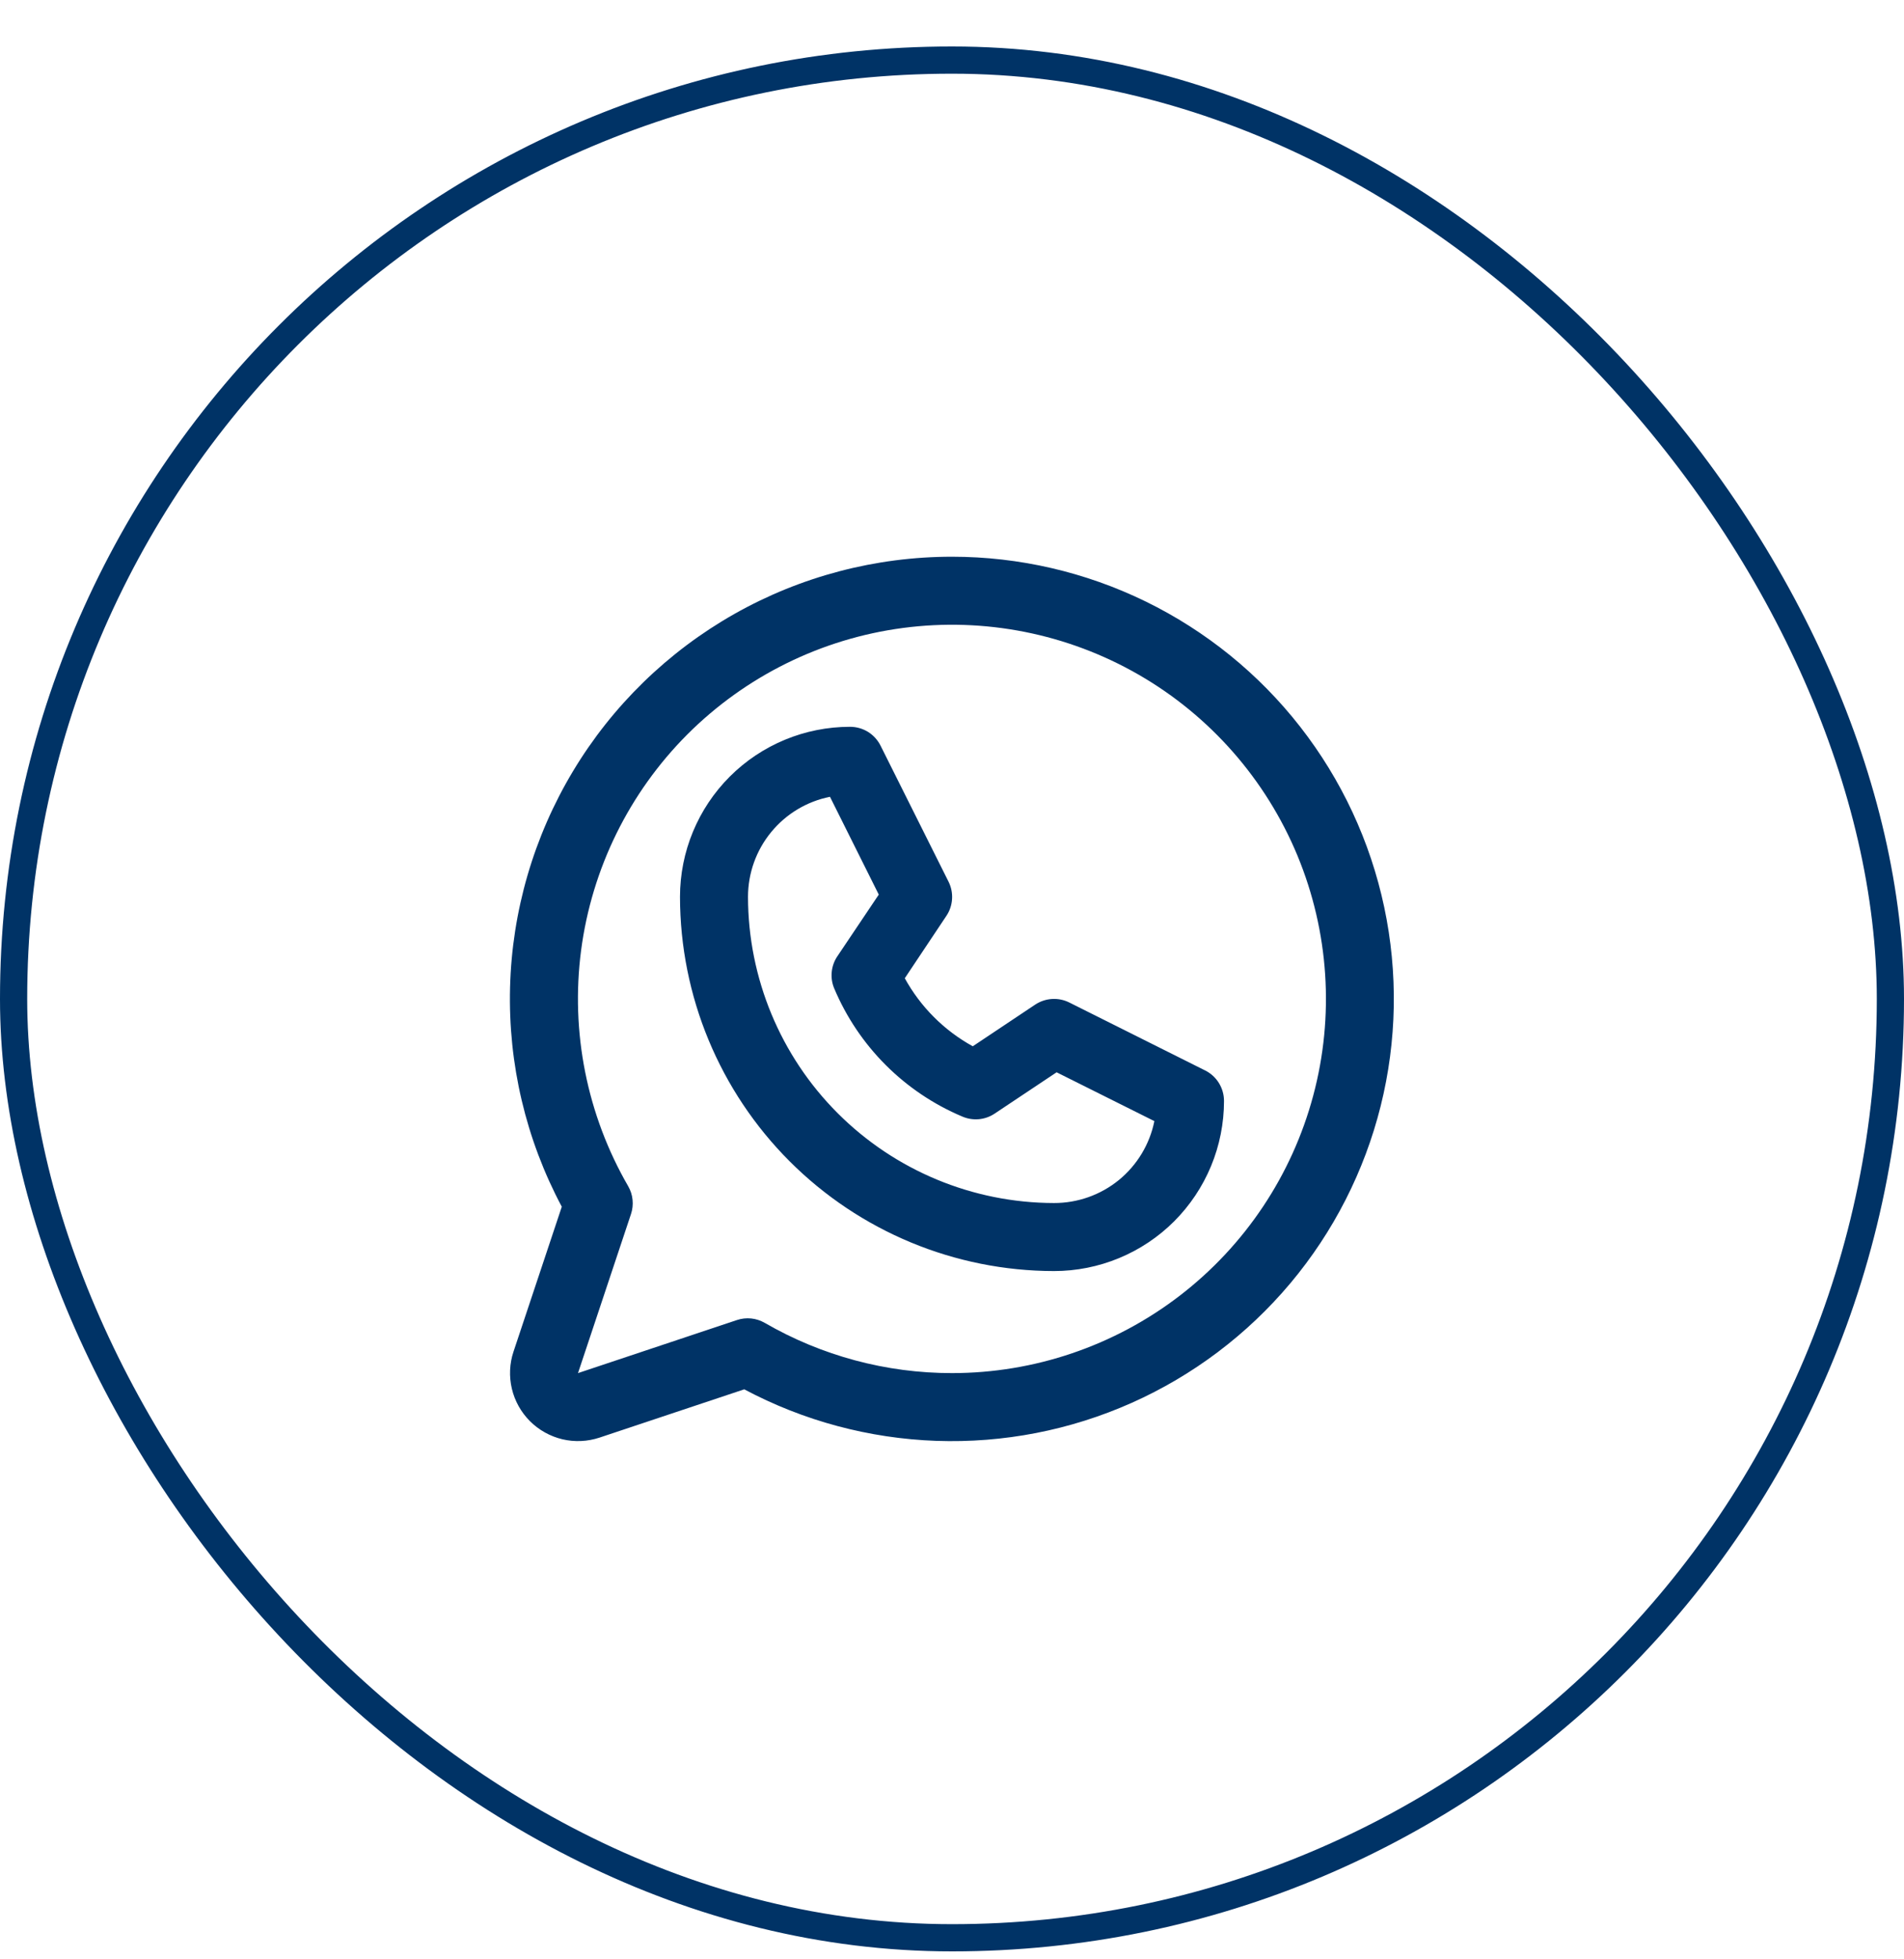
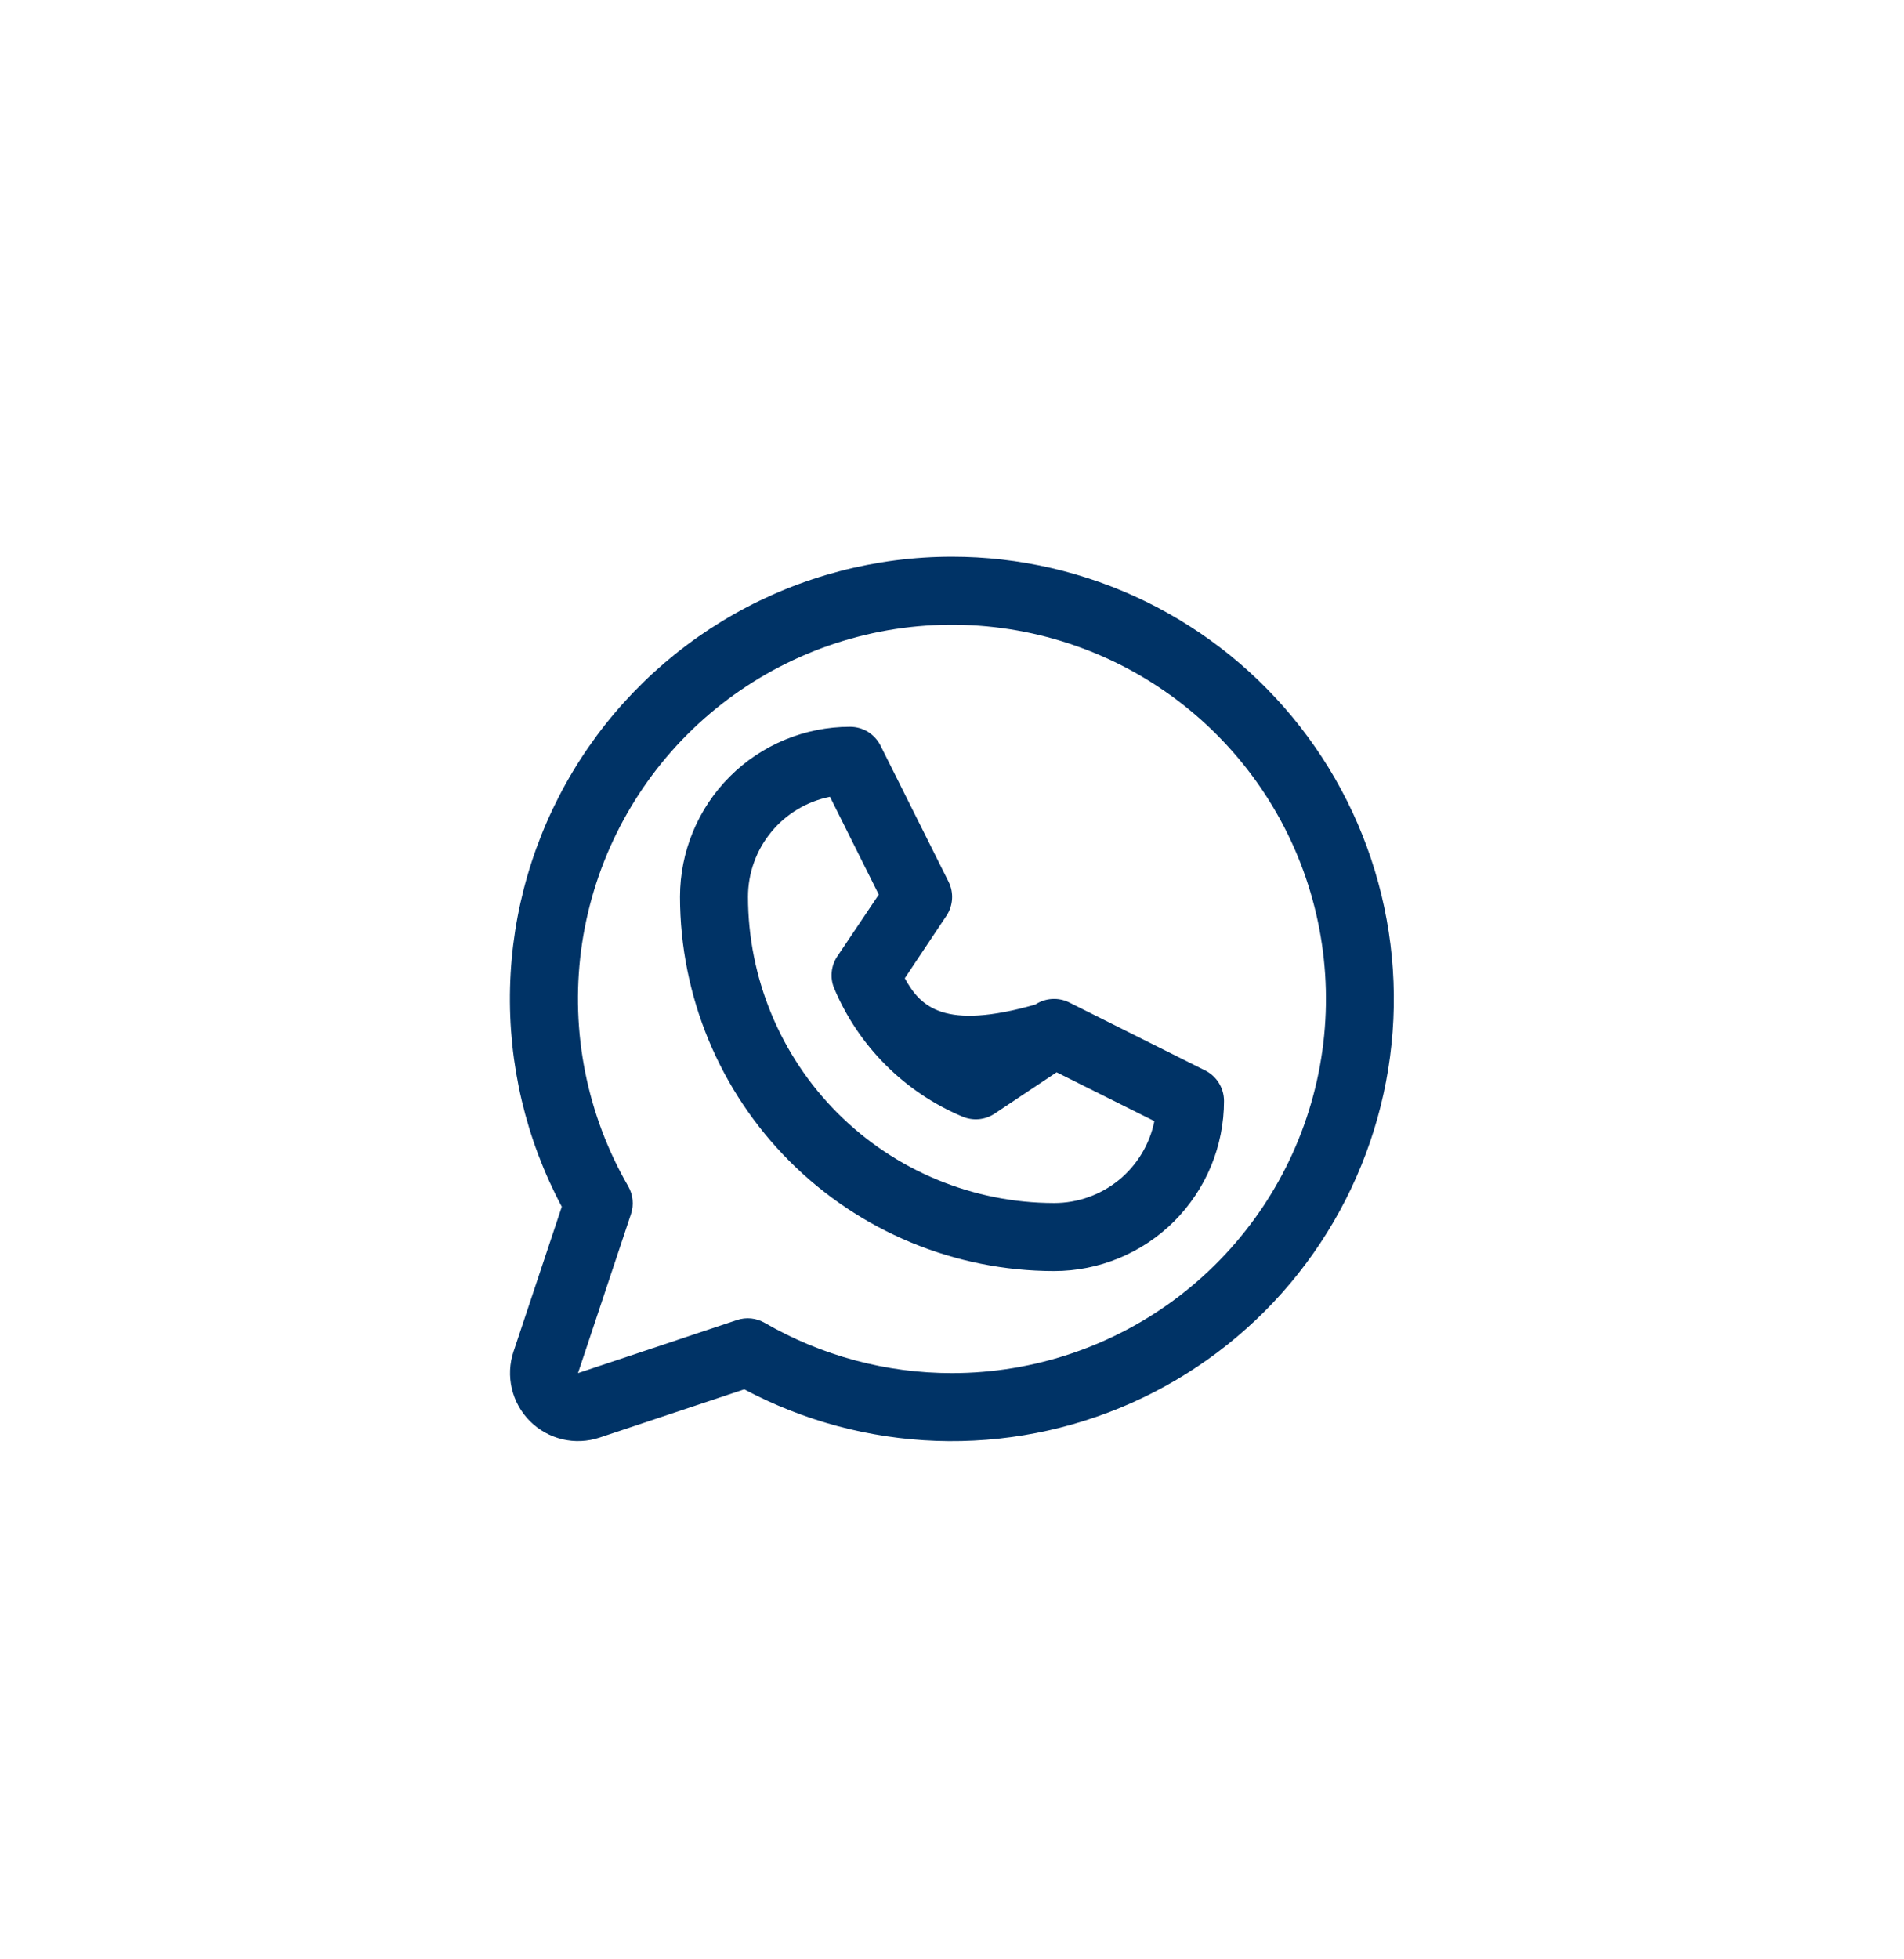
<svg xmlns="http://www.w3.org/2000/svg" width="35" height="36" viewBox="0 0 35 36" fill="none">
-   <rect x="0.25" y="1.104" width="34.5" height="34.5" rx="17.25" stroke="#003366" stroke-width="0.5" />
-   <path d="M22.155 19.669L19.655 18.419C19.556 18.37 19.447 18.348 19.337 18.355C19.227 18.362 19.121 18.398 19.03 18.458L17.882 19.224C17.355 18.934 16.922 18.501 16.632 17.974L17.398 16.826C17.459 16.735 17.494 16.629 17.501 16.519C17.508 16.409 17.486 16.3 17.437 16.201L16.187 13.701C16.135 13.597 16.055 13.509 15.956 13.447C15.856 13.386 15.742 13.354 15.625 13.354C14.796 13.354 14.001 13.683 13.415 14.269C12.829 14.855 12.5 15.65 12.5 16.479C12.502 18.302 13.227 20.049 14.516 21.338C15.805 22.627 17.552 23.352 19.375 23.354C19.785 23.354 20.192 23.273 20.571 23.116C20.95 22.959 21.295 22.729 21.585 22.439C21.875 22.148 22.105 21.804 22.262 21.425C22.419 21.046 22.5 20.639 22.5 20.229C22.5 20.113 22.468 19.999 22.407 19.9C22.346 19.801 22.259 19.721 22.155 19.669ZM19.375 22.104C17.884 22.102 16.454 21.509 15.399 20.454C14.345 19.4 13.752 17.97 13.75 16.479C13.75 16.045 13.9 15.625 14.175 15.29C14.45 14.954 14.832 14.725 15.257 14.64L16.154 16.437L15.391 17.573C15.334 17.658 15.299 17.756 15.289 17.859C15.279 17.961 15.294 18.064 15.334 18.159C15.781 19.222 16.626 20.067 17.689 20.515C17.784 20.556 17.888 20.573 17.992 20.564C18.095 20.555 18.195 20.52 18.281 20.463L19.423 19.702L21.22 20.599C21.134 21.025 20.903 21.407 20.567 21.682C20.23 21.956 19.809 22.105 19.375 22.104ZM17.5 10.229C16.097 10.229 14.718 10.591 13.497 11.282C12.277 11.973 11.255 12.968 10.533 14.17C9.811 15.373 9.412 16.742 9.376 18.144C9.34 19.547 9.667 20.934 10.327 22.172L9.44 24.833C9.366 25.053 9.356 25.289 9.409 25.515C9.462 25.741 9.578 25.948 9.742 26.112C9.906 26.276 10.113 26.391 10.339 26.445C10.565 26.498 10.801 26.487 11.021 26.414L13.681 25.527C14.771 26.107 15.978 26.43 17.212 26.474C18.445 26.517 19.672 26.279 20.8 25.777C21.928 25.275 22.926 24.523 23.72 23.578C24.513 22.633 25.081 21.519 25.38 20.322C25.679 19.124 25.701 17.874 25.445 16.667C25.189 15.46 24.66 14.326 23.901 13.354C23.142 12.381 22.17 11.594 21.061 11.052C19.952 10.511 18.734 10.229 17.5 10.229ZM17.5 25.229C16.291 25.23 15.104 24.911 14.058 24.306C13.981 24.262 13.896 24.234 13.808 24.225C13.72 24.216 13.631 24.226 13.547 24.254L10.625 25.229L11.599 22.307C11.627 22.223 11.637 22.134 11.628 22.046C11.62 21.958 11.592 21.873 11.548 21.796C10.79 20.486 10.486 18.962 10.682 17.461C10.879 15.96 11.565 14.566 12.634 13.495C13.704 12.425 15.097 11.736 16.598 11.538C18.098 11.34 19.622 11.642 20.934 12.398C22.245 13.154 23.27 14.322 23.85 15.72C24.429 17.118 24.532 18.669 24.14 20.131C23.749 21.593 22.886 22.885 21.686 23.807C20.485 24.729 19.014 25.229 17.5 25.229Z" fill="#003366" />
+   <path d="M22.155 19.669L19.655 18.419C19.556 18.37 19.447 18.348 19.337 18.355C19.227 18.362 19.121 18.398 19.03 18.458C17.355 18.934 16.922 18.501 16.632 17.974L17.398 16.826C17.459 16.735 17.494 16.629 17.501 16.519C17.508 16.409 17.486 16.3 17.437 16.201L16.187 13.701C16.135 13.597 16.055 13.509 15.956 13.447C15.856 13.386 15.742 13.354 15.625 13.354C14.796 13.354 14.001 13.683 13.415 14.269C12.829 14.855 12.5 15.65 12.5 16.479C12.502 18.302 13.227 20.049 14.516 21.338C15.805 22.627 17.552 23.352 19.375 23.354C19.785 23.354 20.192 23.273 20.571 23.116C20.95 22.959 21.295 22.729 21.585 22.439C21.875 22.148 22.105 21.804 22.262 21.425C22.419 21.046 22.5 20.639 22.5 20.229C22.5 20.113 22.468 19.999 22.407 19.9C22.346 19.801 22.259 19.721 22.155 19.669ZM19.375 22.104C17.884 22.102 16.454 21.509 15.399 20.454C14.345 19.4 13.752 17.97 13.75 16.479C13.75 16.045 13.9 15.625 14.175 15.29C14.45 14.954 14.832 14.725 15.257 14.64L16.154 16.437L15.391 17.573C15.334 17.658 15.299 17.756 15.289 17.859C15.279 17.961 15.294 18.064 15.334 18.159C15.781 19.222 16.626 20.067 17.689 20.515C17.784 20.556 17.888 20.573 17.992 20.564C18.095 20.555 18.195 20.52 18.281 20.463L19.423 19.702L21.22 20.599C21.134 21.025 20.903 21.407 20.567 21.682C20.23 21.956 19.809 22.105 19.375 22.104ZM17.5 10.229C16.097 10.229 14.718 10.591 13.497 11.282C12.277 11.973 11.255 12.968 10.533 14.17C9.811 15.373 9.412 16.742 9.376 18.144C9.34 19.547 9.667 20.934 10.327 22.172L9.44 24.833C9.366 25.053 9.356 25.289 9.409 25.515C9.462 25.741 9.578 25.948 9.742 26.112C9.906 26.276 10.113 26.391 10.339 26.445C10.565 26.498 10.801 26.487 11.021 26.414L13.681 25.527C14.771 26.107 15.978 26.43 17.212 26.474C18.445 26.517 19.672 26.279 20.8 25.777C21.928 25.275 22.926 24.523 23.72 23.578C24.513 22.633 25.081 21.519 25.38 20.322C25.679 19.124 25.701 17.874 25.445 16.667C25.189 15.46 24.66 14.326 23.901 13.354C23.142 12.381 22.17 11.594 21.061 11.052C19.952 10.511 18.734 10.229 17.5 10.229ZM17.5 25.229C16.291 25.23 15.104 24.911 14.058 24.306C13.981 24.262 13.896 24.234 13.808 24.225C13.72 24.216 13.631 24.226 13.547 24.254L10.625 25.229L11.599 22.307C11.627 22.223 11.637 22.134 11.628 22.046C11.62 21.958 11.592 21.873 11.548 21.796C10.79 20.486 10.486 18.962 10.682 17.461C10.879 15.96 11.565 14.566 12.634 13.495C13.704 12.425 15.097 11.736 16.598 11.538C18.098 11.34 19.622 11.642 20.934 12.398C22.245 13.154 23.27 14.322 23.85 15.72C24.429 17.118 24.532 18.669 24.14 20.131C23.749 21.593 22.886 22.885 21.686 23.807C20.485 24.729 19.014 25.229 17.5 25.229Z" fill="#003366" />
</svg>